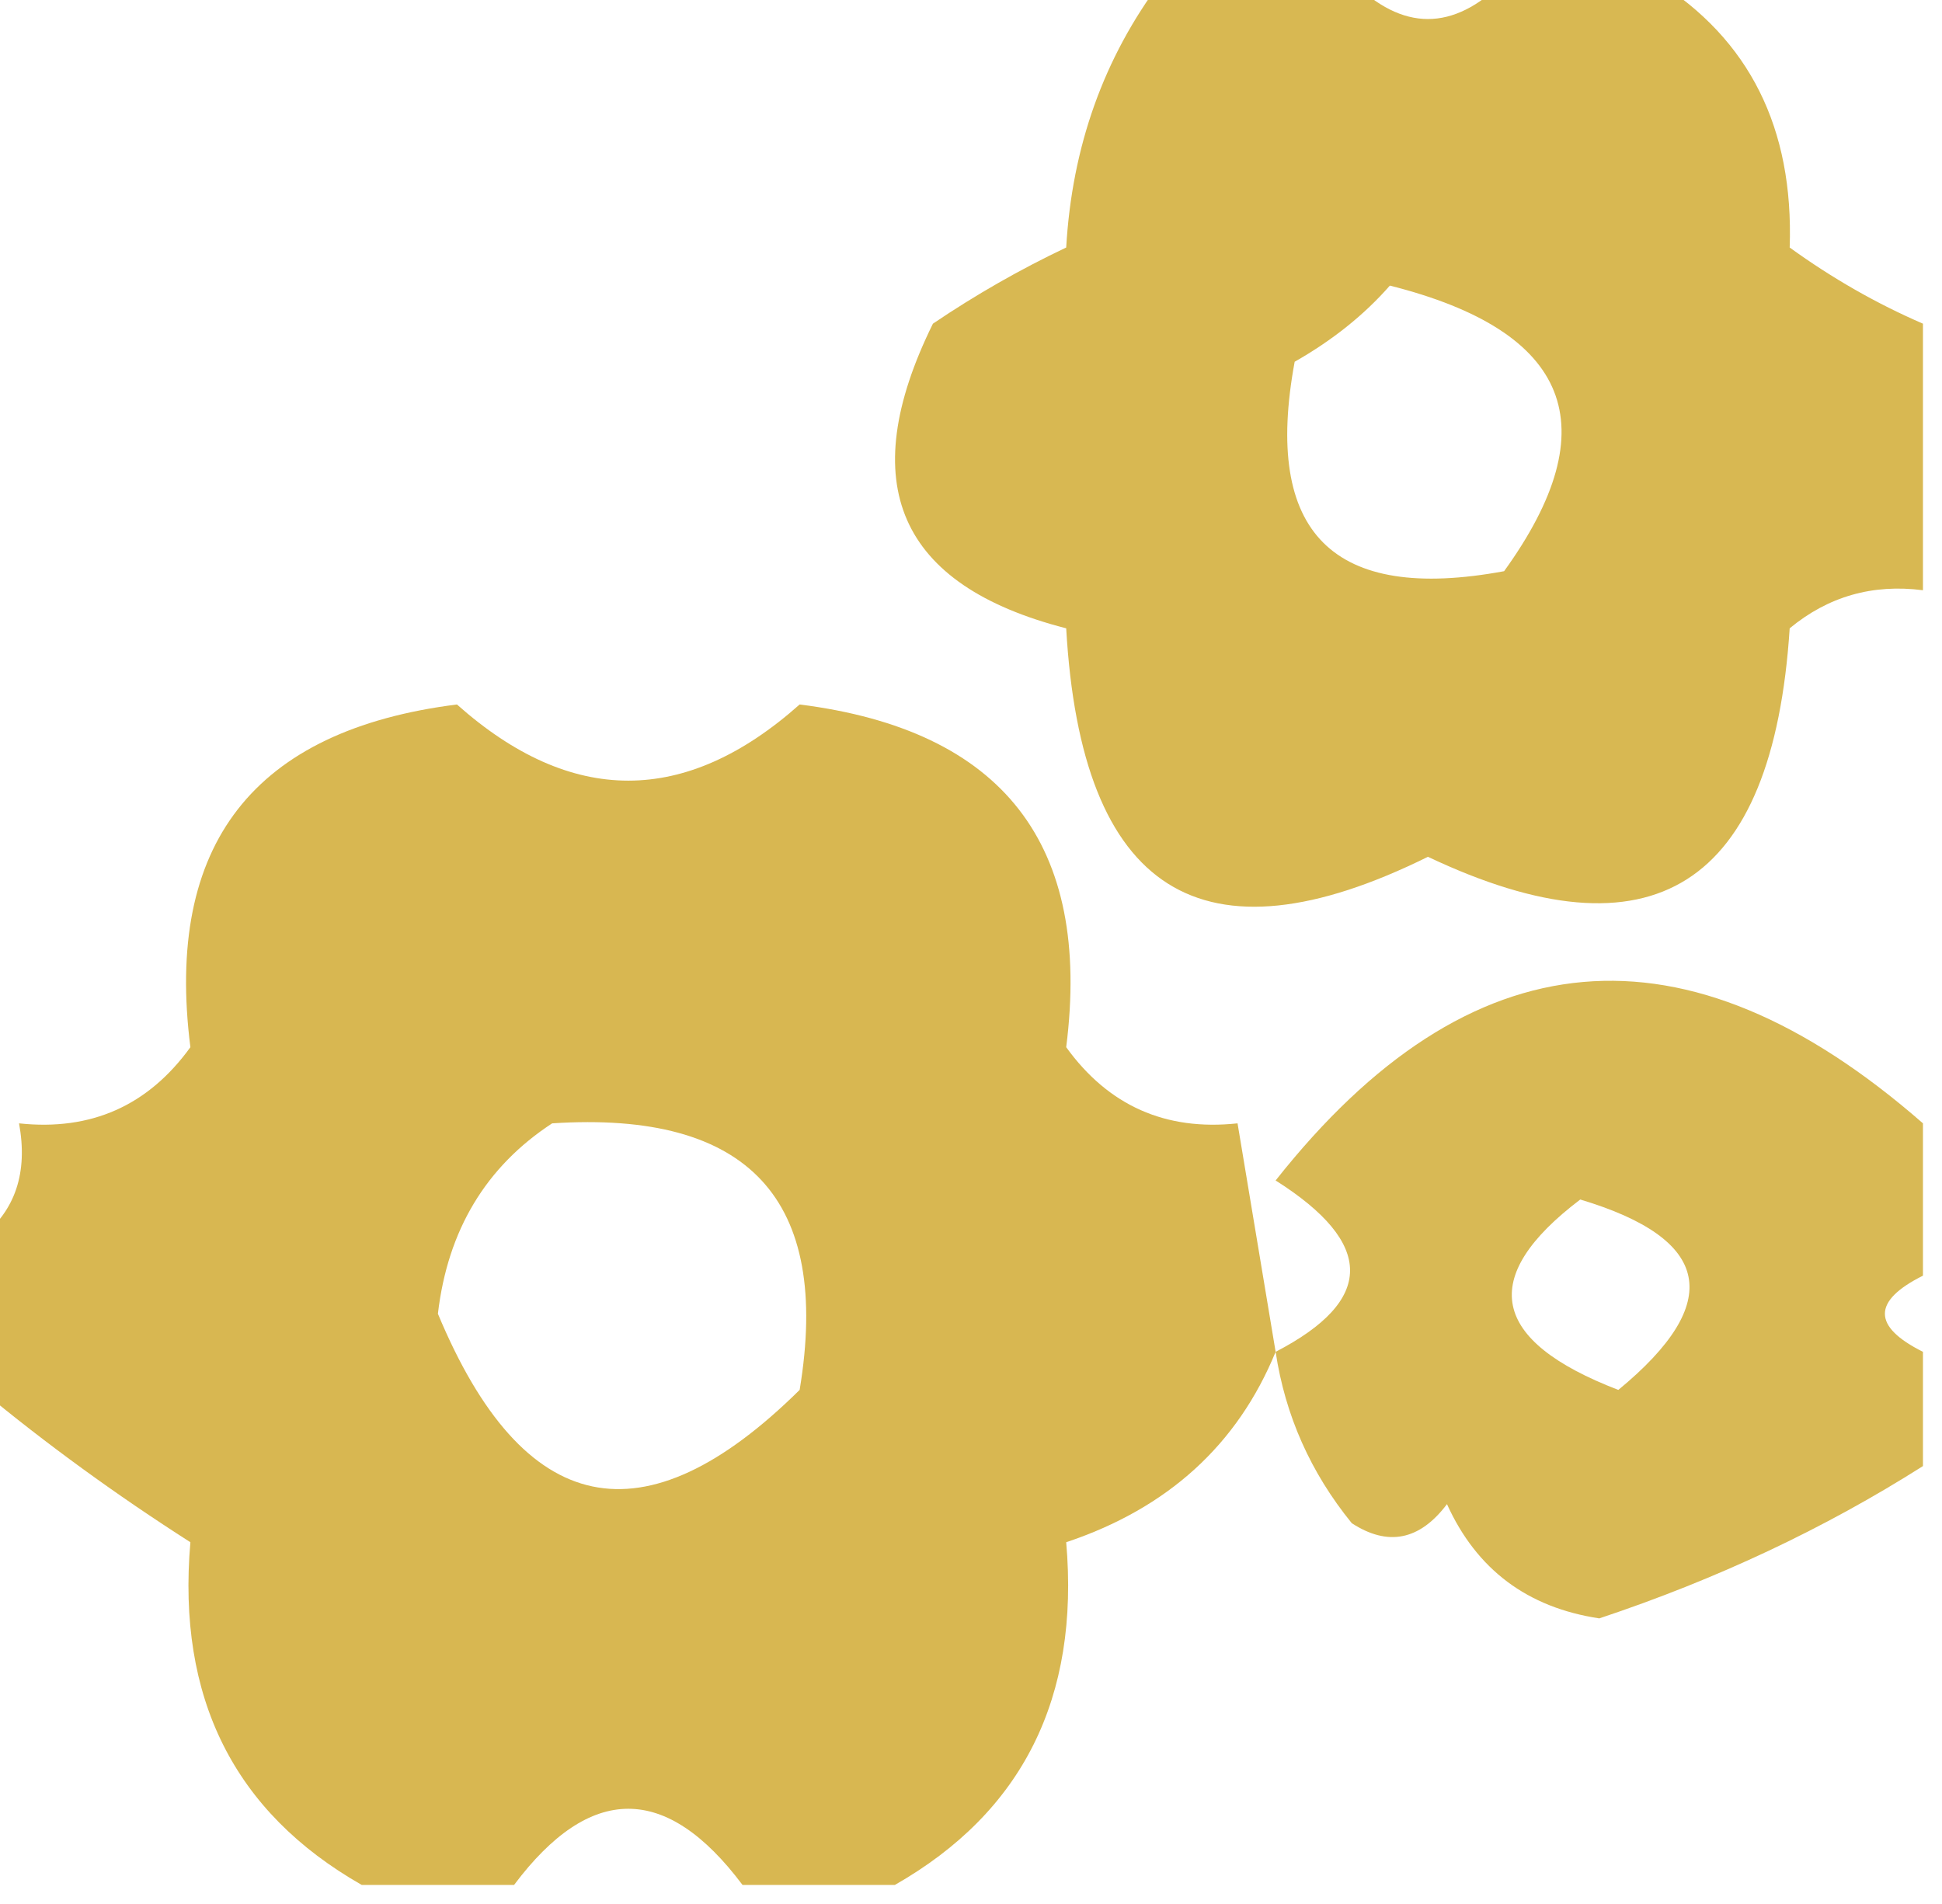
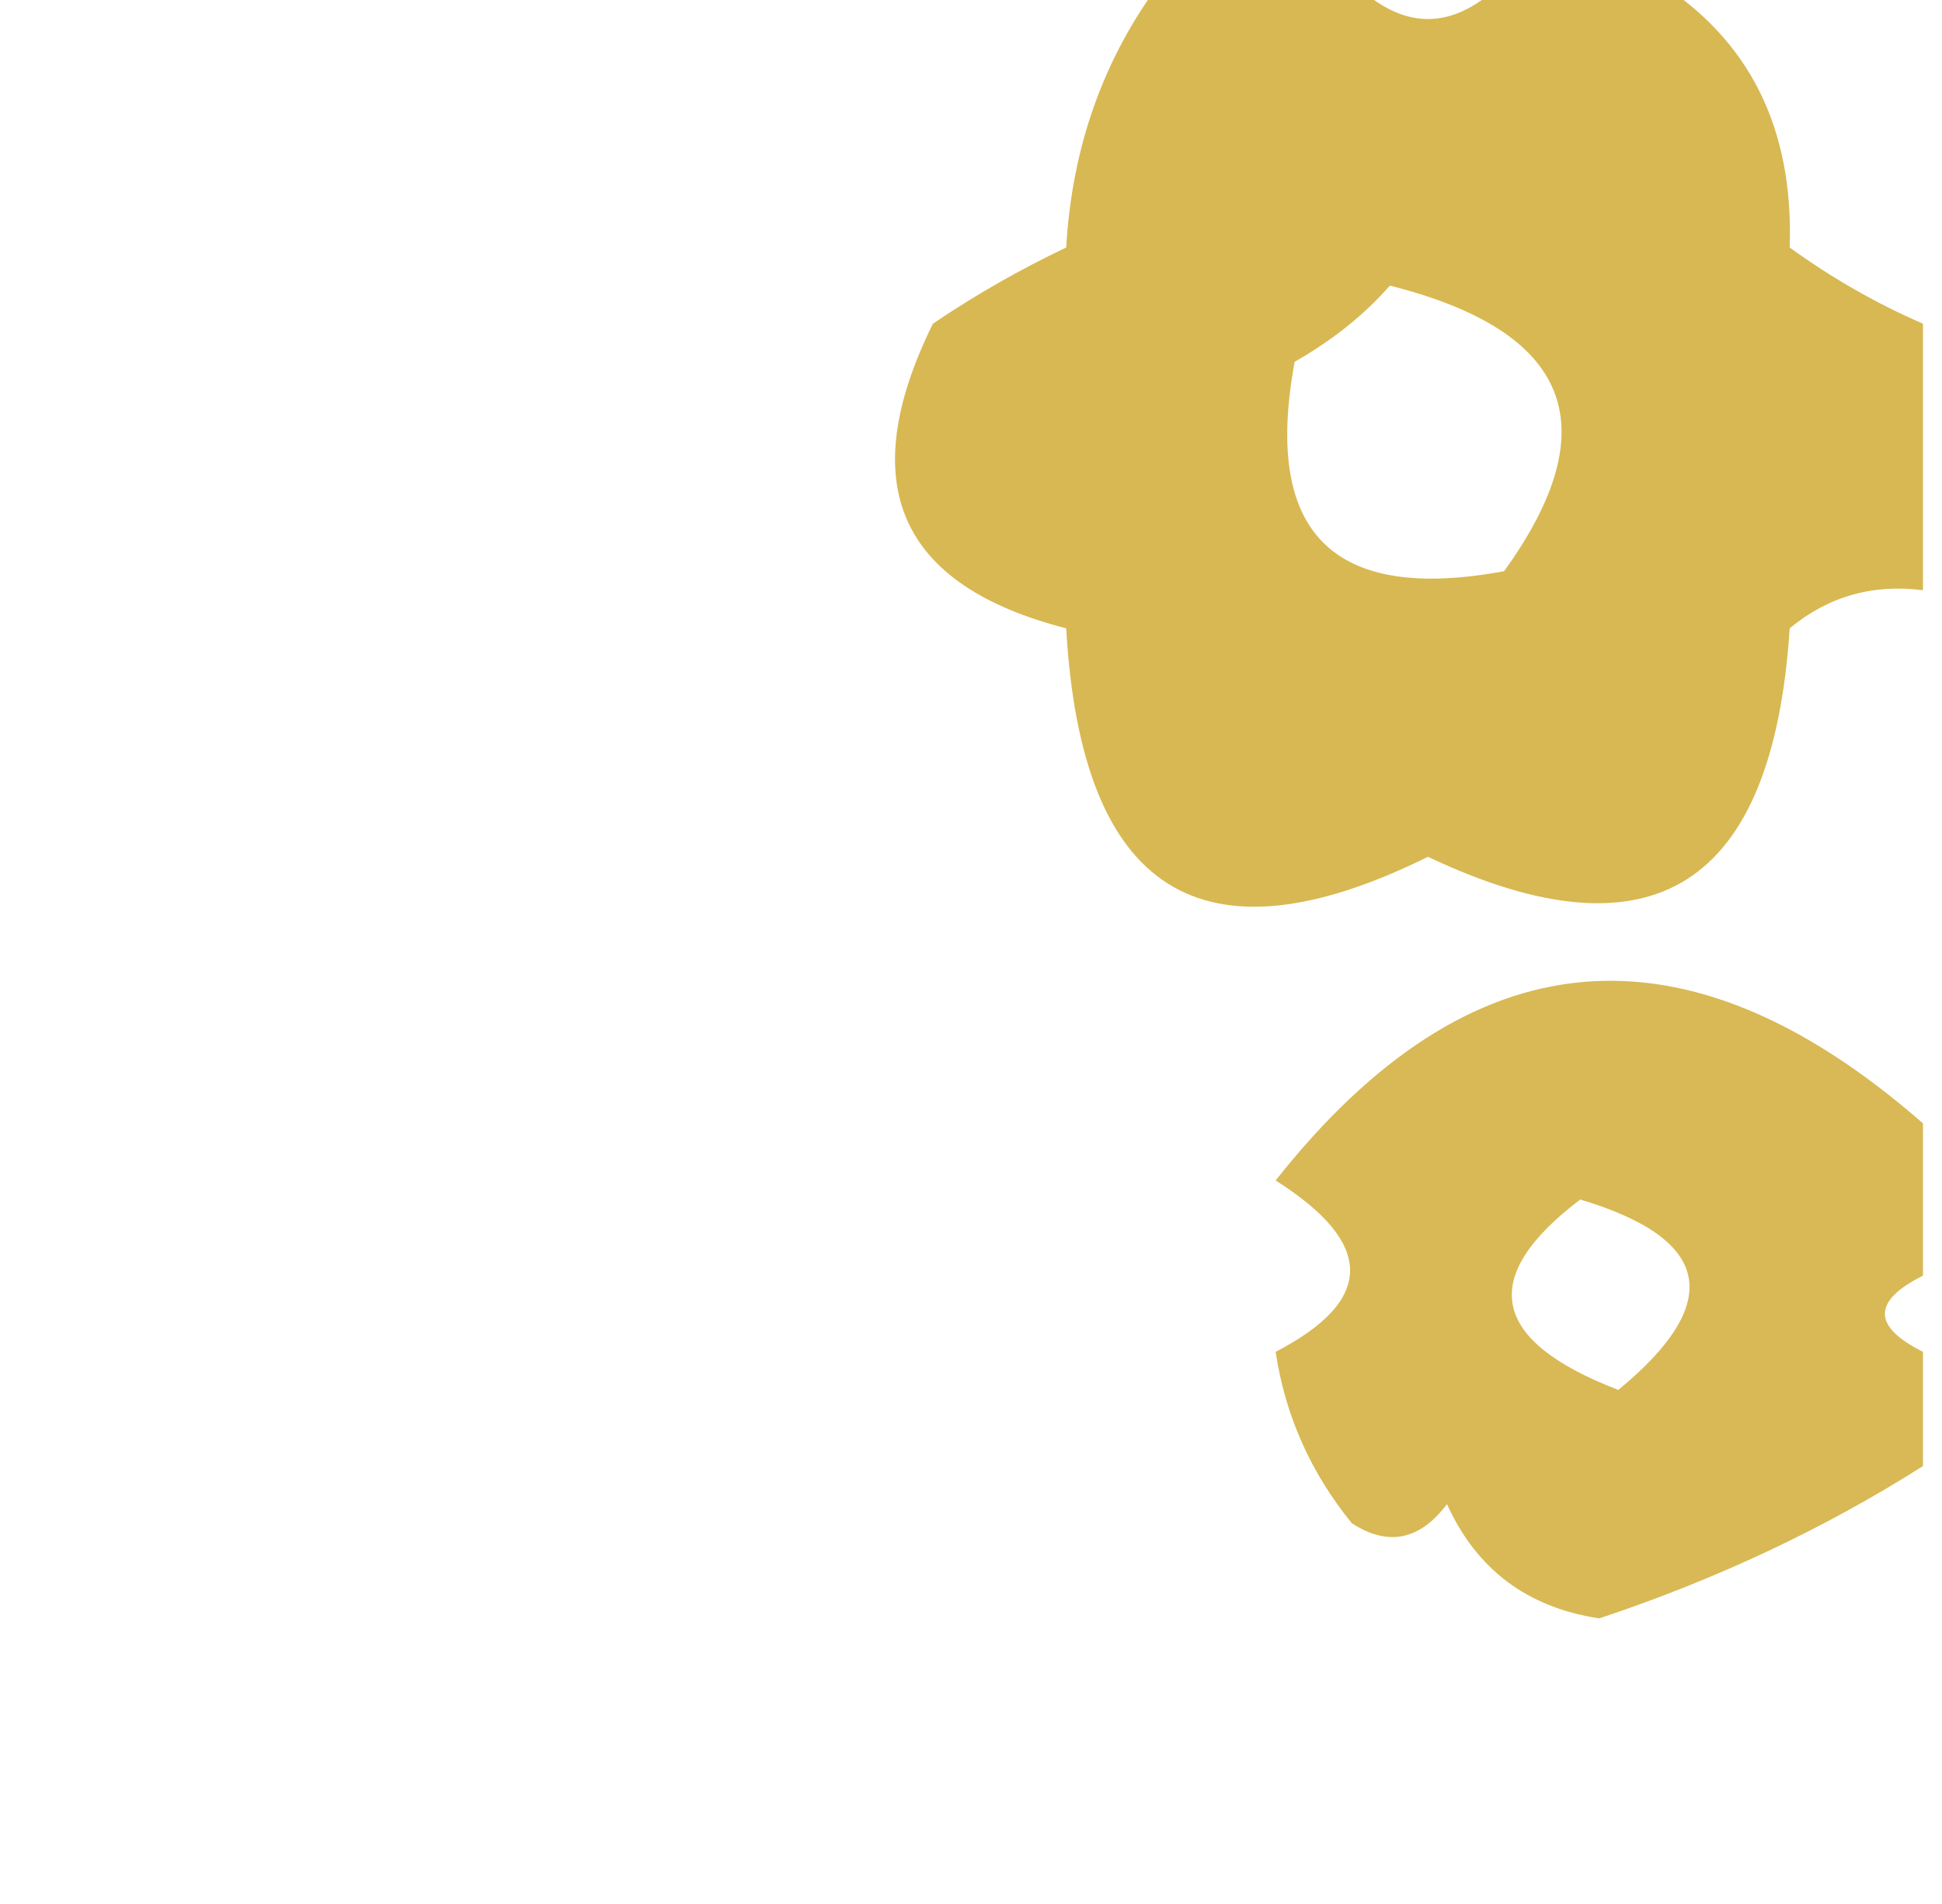
<svg xmlns="http://www.w3.org/2000/svg" version="1.1" width="51px" height="50px" style="shape-rendering:geometricPrecision; text-rendering:geometricPrecision; image-rendering:optimizeQuality; fill-rule:evenodd; clip-rule:evenodd">
  <g>
    <path style="opacity:0.936" fill="#d5b347" d="M 30.5,-0.5 C 32.167,-0.5 33.833,-0.5 35.5,-0.5C 36.833,0.833 38.167,0.833 39.5,-0.5C 40.833,-0.5 42.167,-0.5 43.5,-0.5C 45.941,1.03 47.108,3.363 47,6.5C 48.113,7.305 49.279,7.972 50.5,8.5C 50.5,10.833 50.5,13.167 50.5,15.5C 49.178,15.33 48.011,15.663 47,16.5C 46.559,23.292 43.392,25.292 37.5,22.5C 31.561,25.439 28.394,23.439 28,16.5C 23.593,15.37 22.427,12.704 24.5,8.5C 25.628,7.738 26.795,7.071 28,6.5C 28.153,3.849 28.987,1.516 30.5,-0.5 Z M 36.5,7.5 C 41.245,8.696 42.245,11.196 39.5,15C 35,15.833 33.167,14 34,9.5C 34.995,8.934 35.828,8.267 36.5,7.5 Z" />
  </g>
  <g>
-     <path style="opacity:0.945" fill="#d5b347" d="M 33.5,35.5 C 32.499,37.943 30.665,39.61 28,40.5C 28.355,44.588 26.855,47.588 23.5,49.5C 22.167,49.5 20.833,49.5 19.5,49.5C 17.5,46.833 15.5,46.833 13.5,49.5C 12.167,49.5 10.833,49.5 9.5,49.5C 6.145,47.588 4.645,44.588 5,40.5C 3.048,39.253 1.215,37.919 -0.5,36.5C -0.5,35.167 -0.5,33.833 -0.5,32.5C 0.404,31.791 0.737,30.791 0.5,29.5C 2.39,29.703 3.89,29.037 5,27.5C 4.324,22.174 6.658,19.174 12,18.5C 15,21.167 18,21.167 21,18.5C 26.342,19.174 28.676,22.174 28,27.5C 29.11,29.037 30.61,29.703 32.5,29.5C 32.833,31.5 33.167,33.5 33.5,35.5 Z M 14.5,29.5 C 19.665,29.162 21.831,31.495 21,36.5C 16.907,40.546 13.741,39.879 11.5,34.5C 11.757,32.308 12.757,30.641 14.5,29.5 Z" />
-   </g>
+     </g>
  <g>
    <path style="opacity:0.919" fill="#d5b347" d="M 50.5,29.5 C 50.5,30.833 50.5,32.167 50.5,33.5C 49.167,34.167 49.167,34.833 50.5,35.5C 50.5,36.5 50.5,37.5 50.5,38.5C 47.916,40.14 45.083,41.473 42,42.5C 40.111,42.215 38.777,41.215 38,39.5C 37.282,40.451 36.449,40.617 35.5,40C 34.418,38.67 33.751,37.17 33.5,35.5C 36.106,34.15 36.106,32.65 33.5,31C 38.597,24.55 44.264,24.05 50.5,29.5 Z M 41.5,31.5 C 44.956,32.536 45.29,34.203 42.5,36.5C 39.14,35.209 38.806,33.543 41.5,31.5 Z" />
  </g>
</svg>